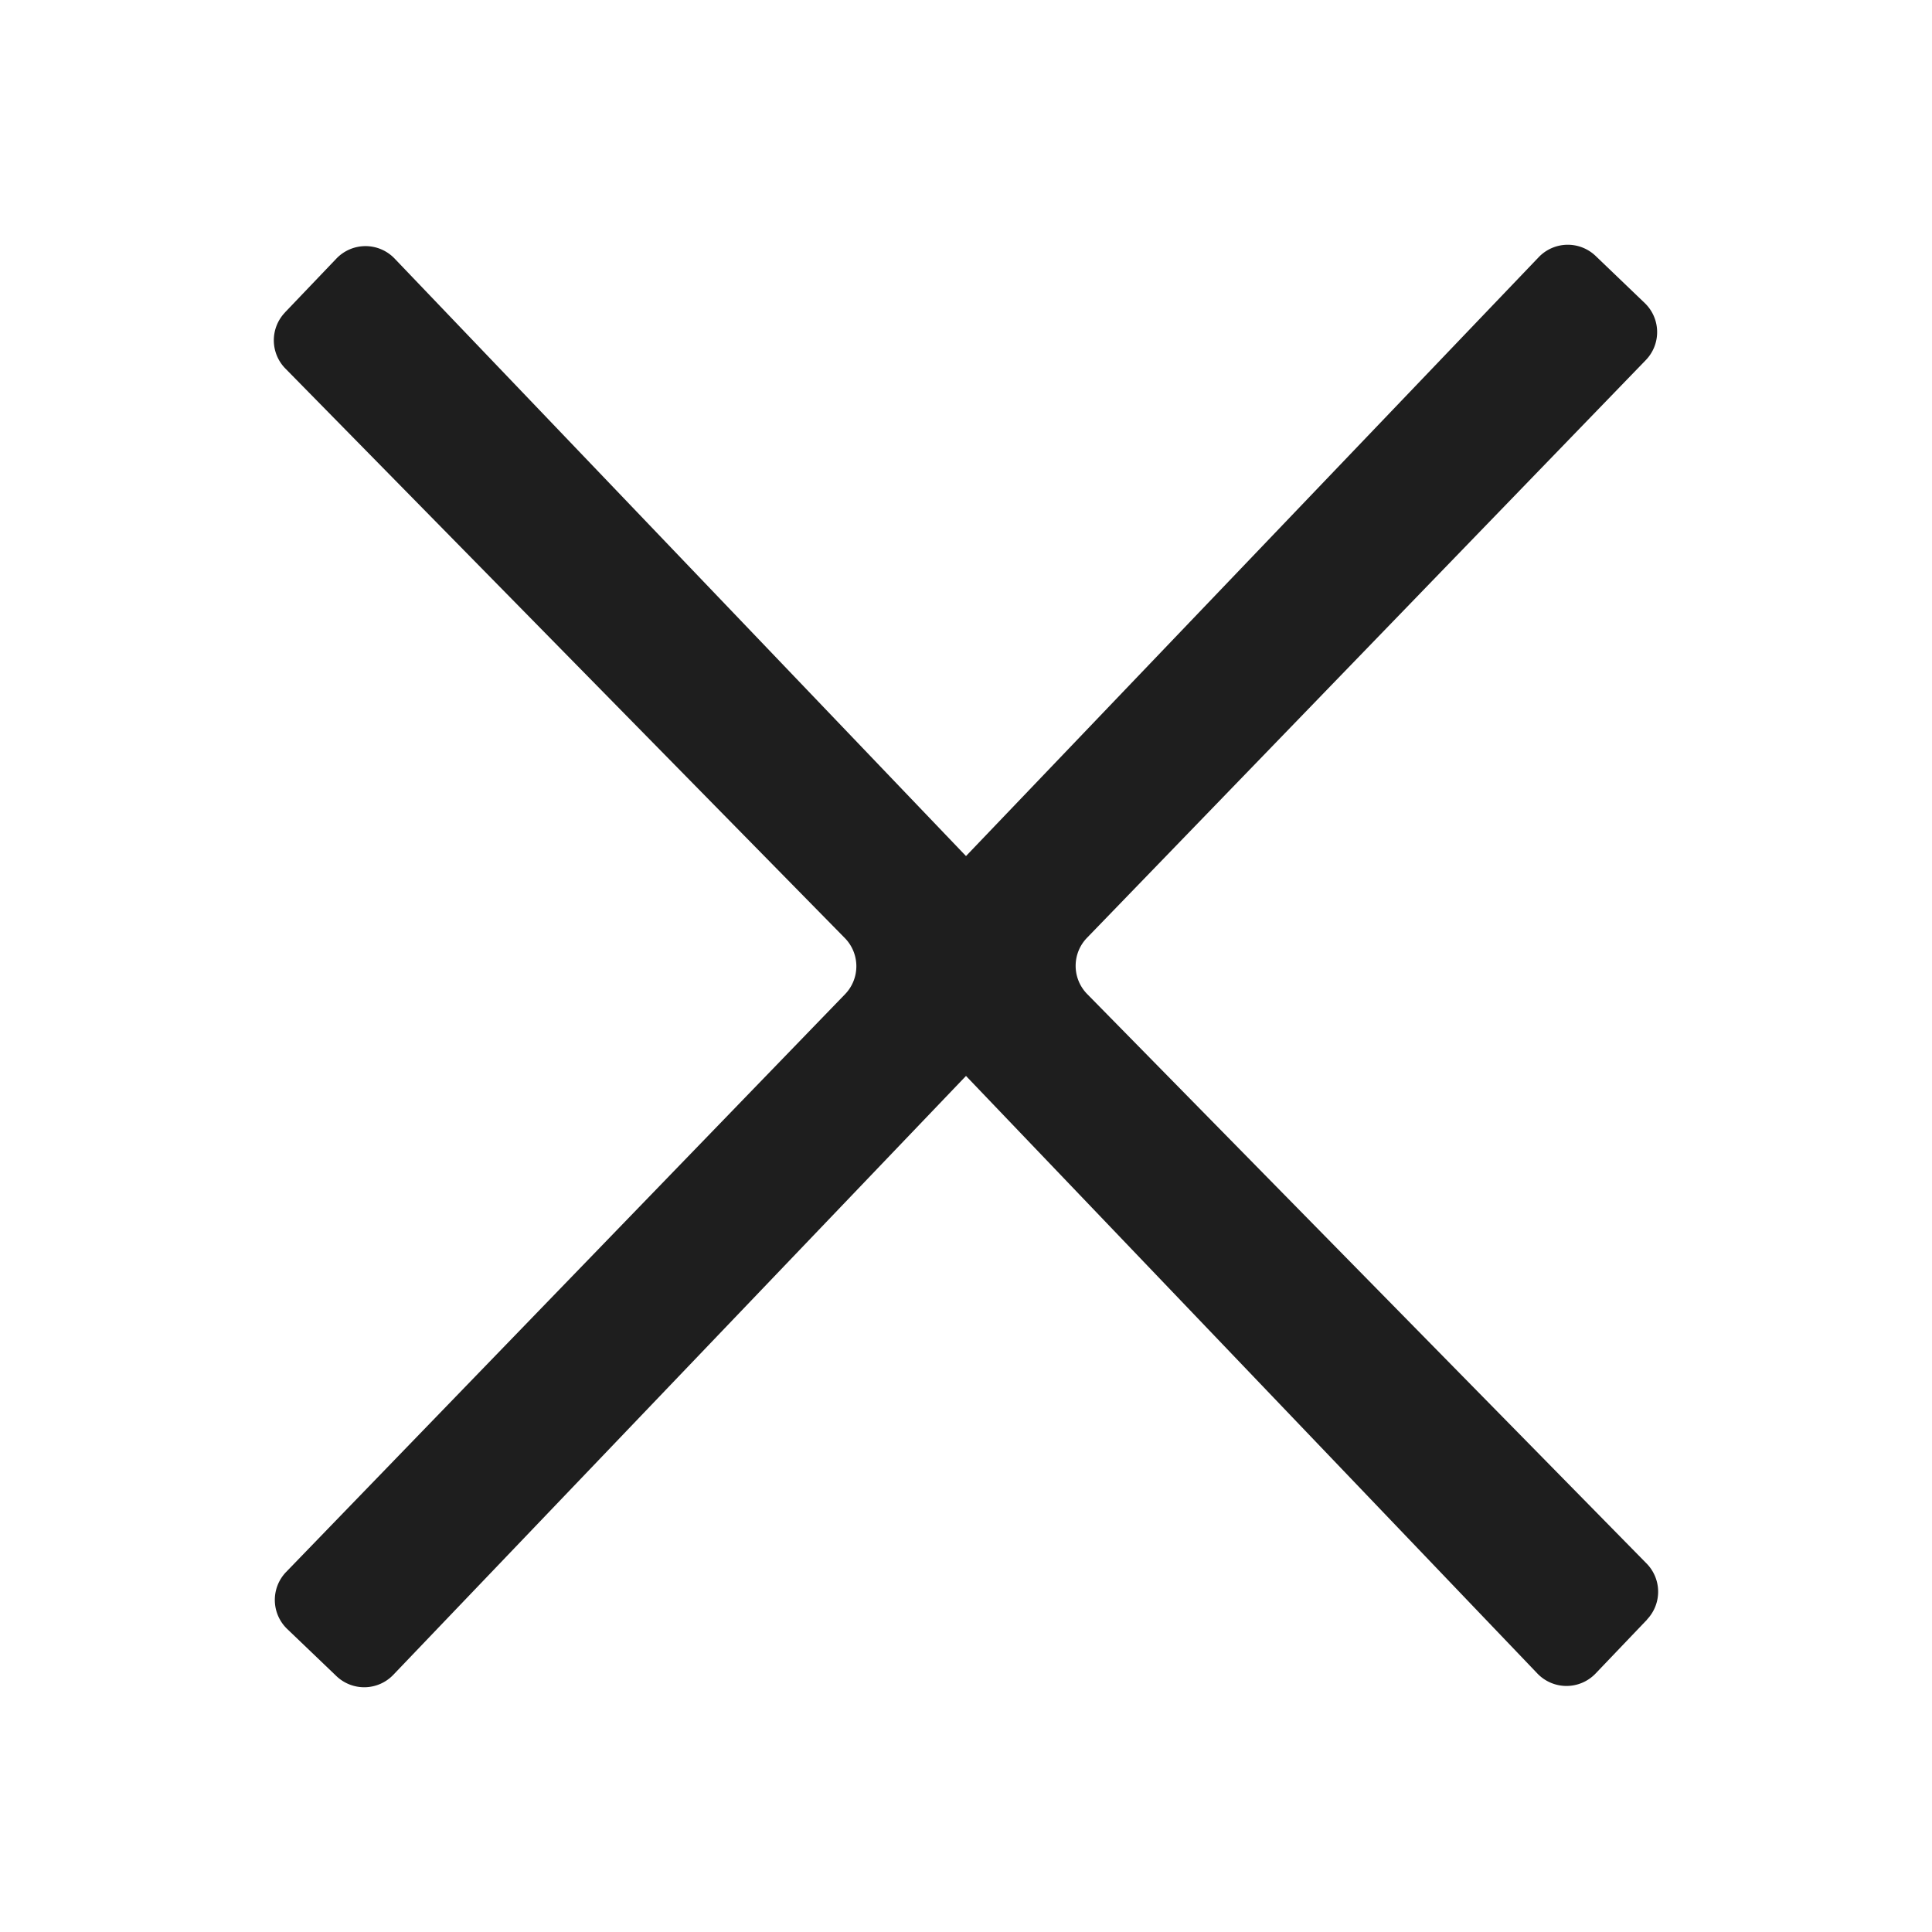
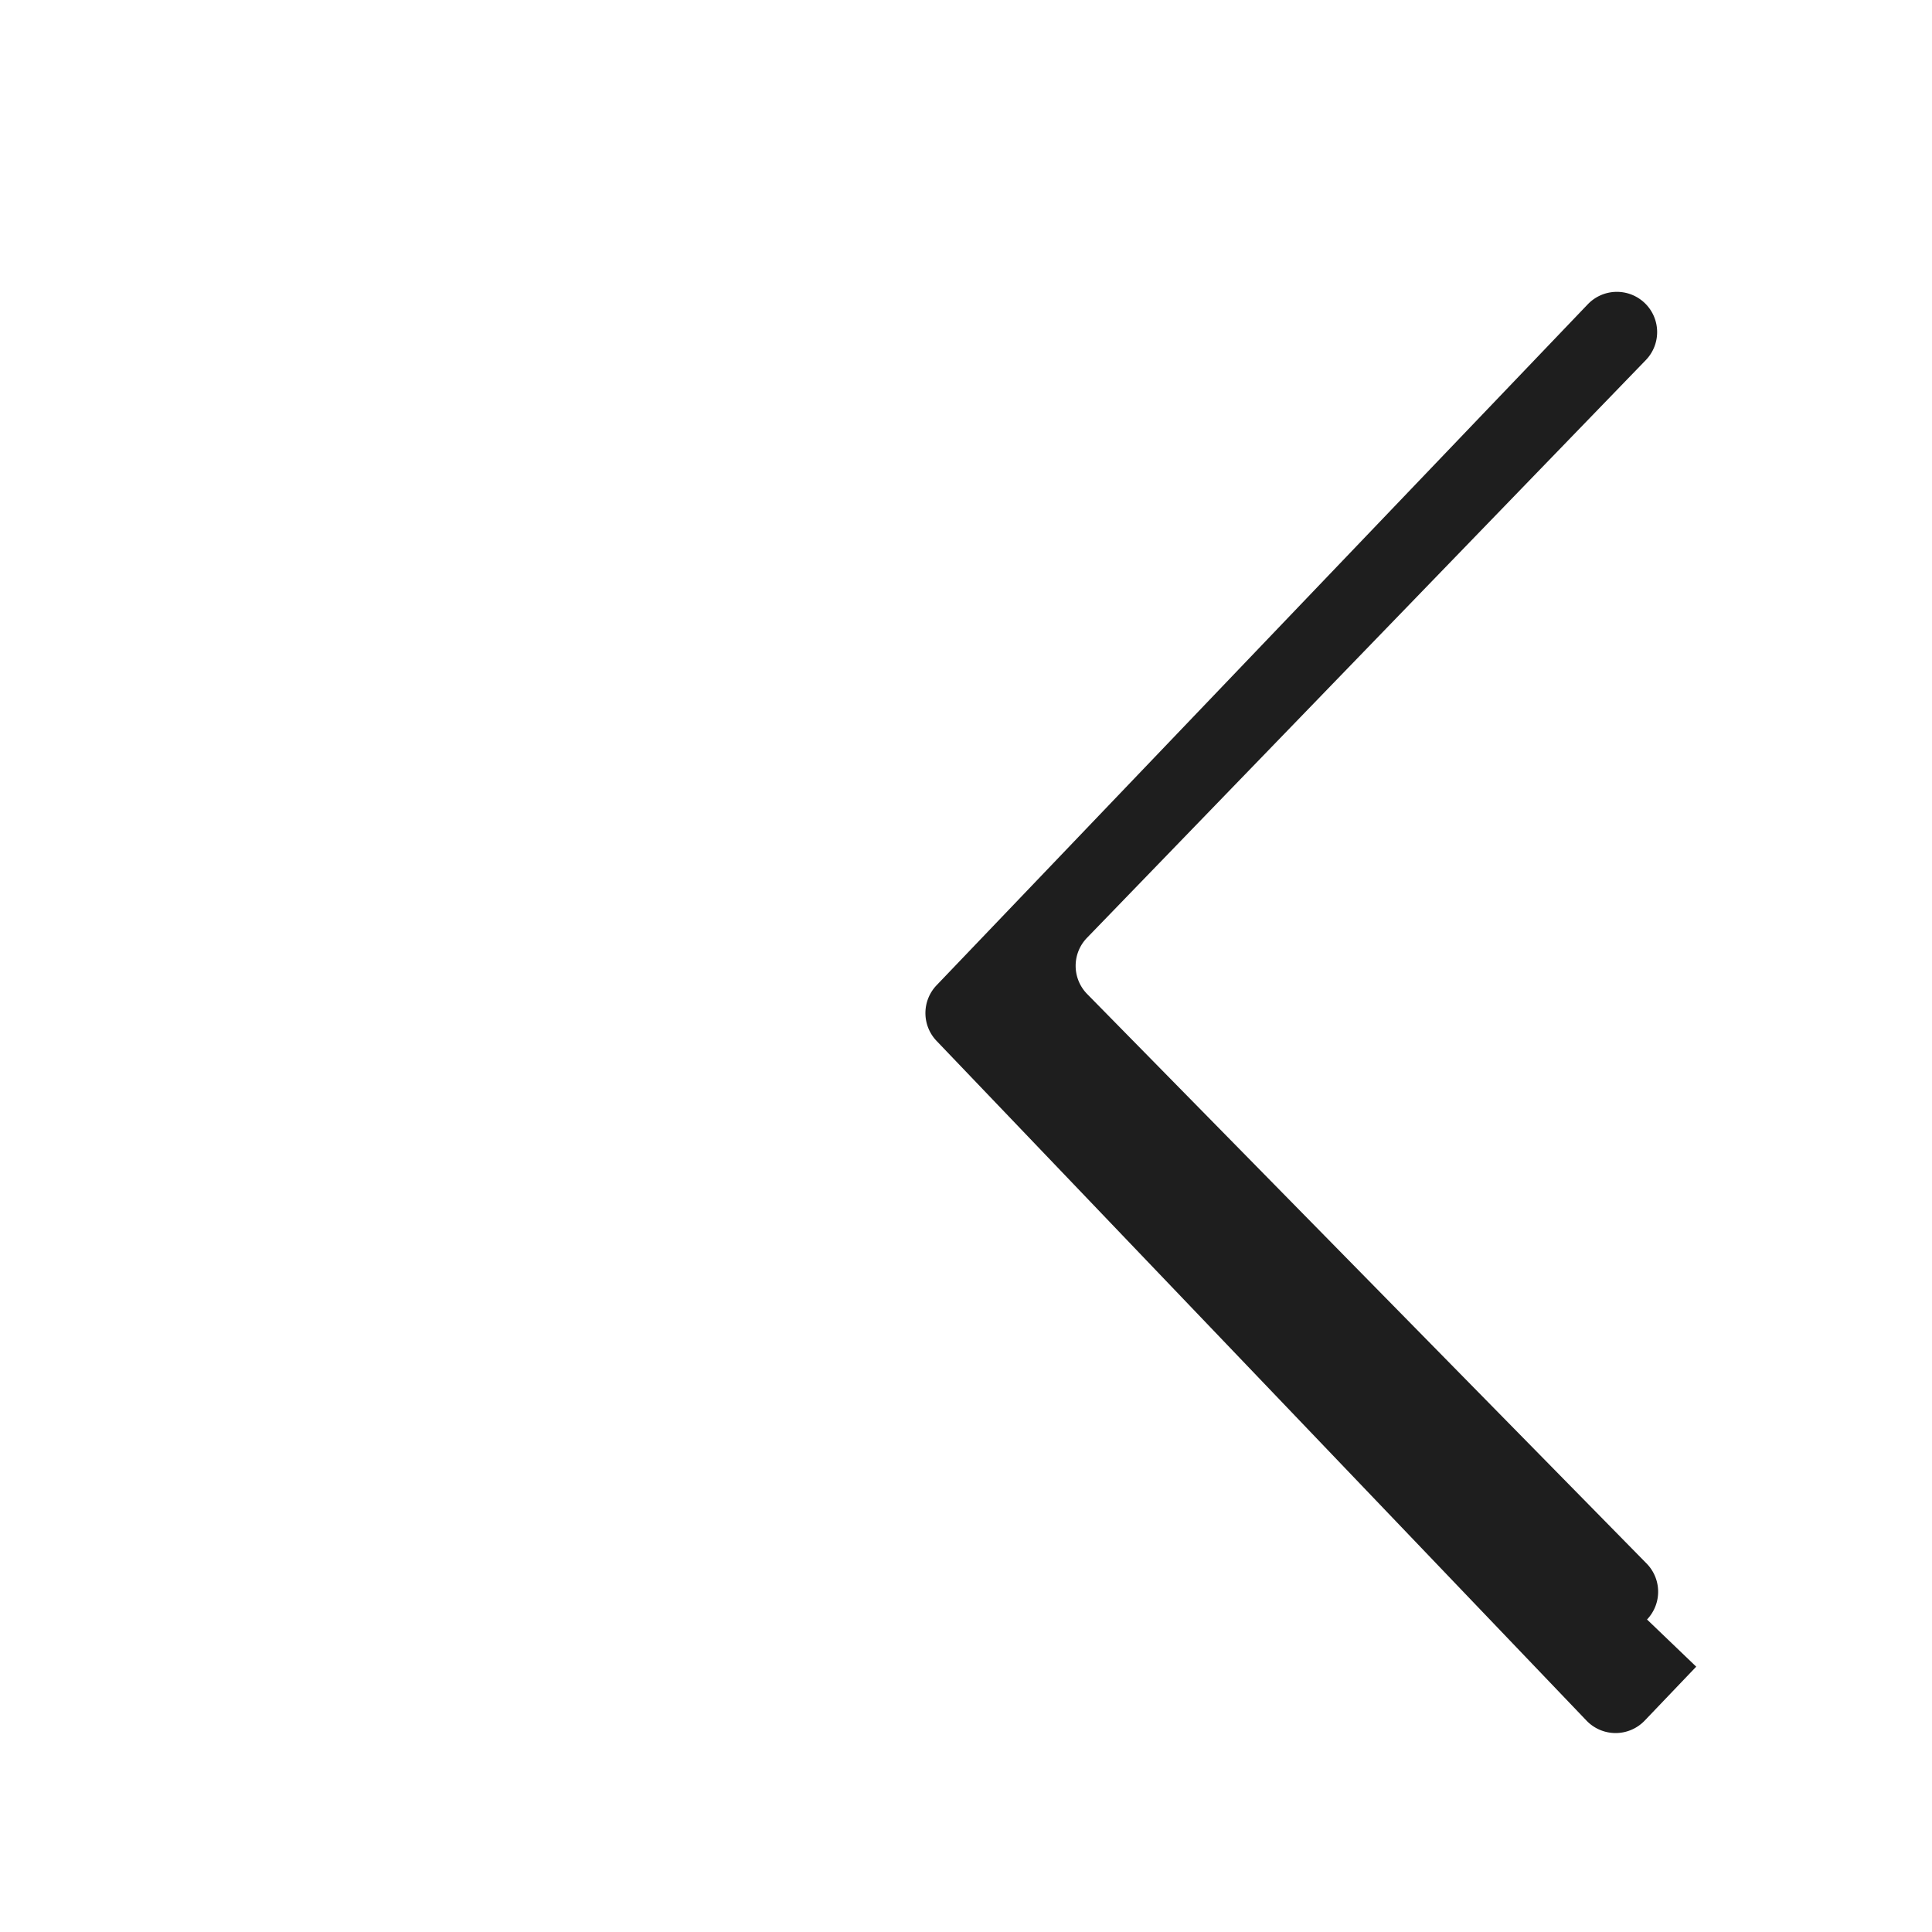
<svg xmlns="http://www.w3.org/2000/svg" width="24" height="24" viewBox="0 0 24 24" fill="none">
-   <path d="M20.46 20.118a.5.5 0 0 0-.005-.695l-6.95-7.075a.5.5 0 0 1-.002-.698l6.942-7.177a.5.5 0 0 0-.014-.709l-.61-.585a.5.5 0 0 0-.707.016l-8.09 8.46a.5.5 0 0 0 0 .69l8.074 8.444a.5.5 0 0 0 .723 0l.64-.67z" fill="#1E1E1E" />
-   <path d="M3.54 3.882a.5.5 0 0 0 .005.696l6.95 7.075a.5.5 0 0 1 .002.698l-6.942 7.176a.5.5 0 0 0 .014.71l.61.584a.5.5 0 0 0 .707-.016l8.09-8.46a.5.5 0 0 0 0-.69L4.902 3.212a.5.5 0 0 0-.723 0l-.64.67z" fill="#1E1E1E" />
+   <path d="M20.46 20.118a.5.5 0 0 0-.005-.695l-6.95-7.075a.5.5 0 0 1-.002-.698l6.942-7.177a.5.5 0 0 0-.014-.709a.5.5 0 0 0-.707.016l-8.09 8.46a.5.5 0 0 0 0 .69l8.074 8.444a.5.5 0 0 0 .723 0l.64-.67z" fill="#1E1E1E" />
</svg>